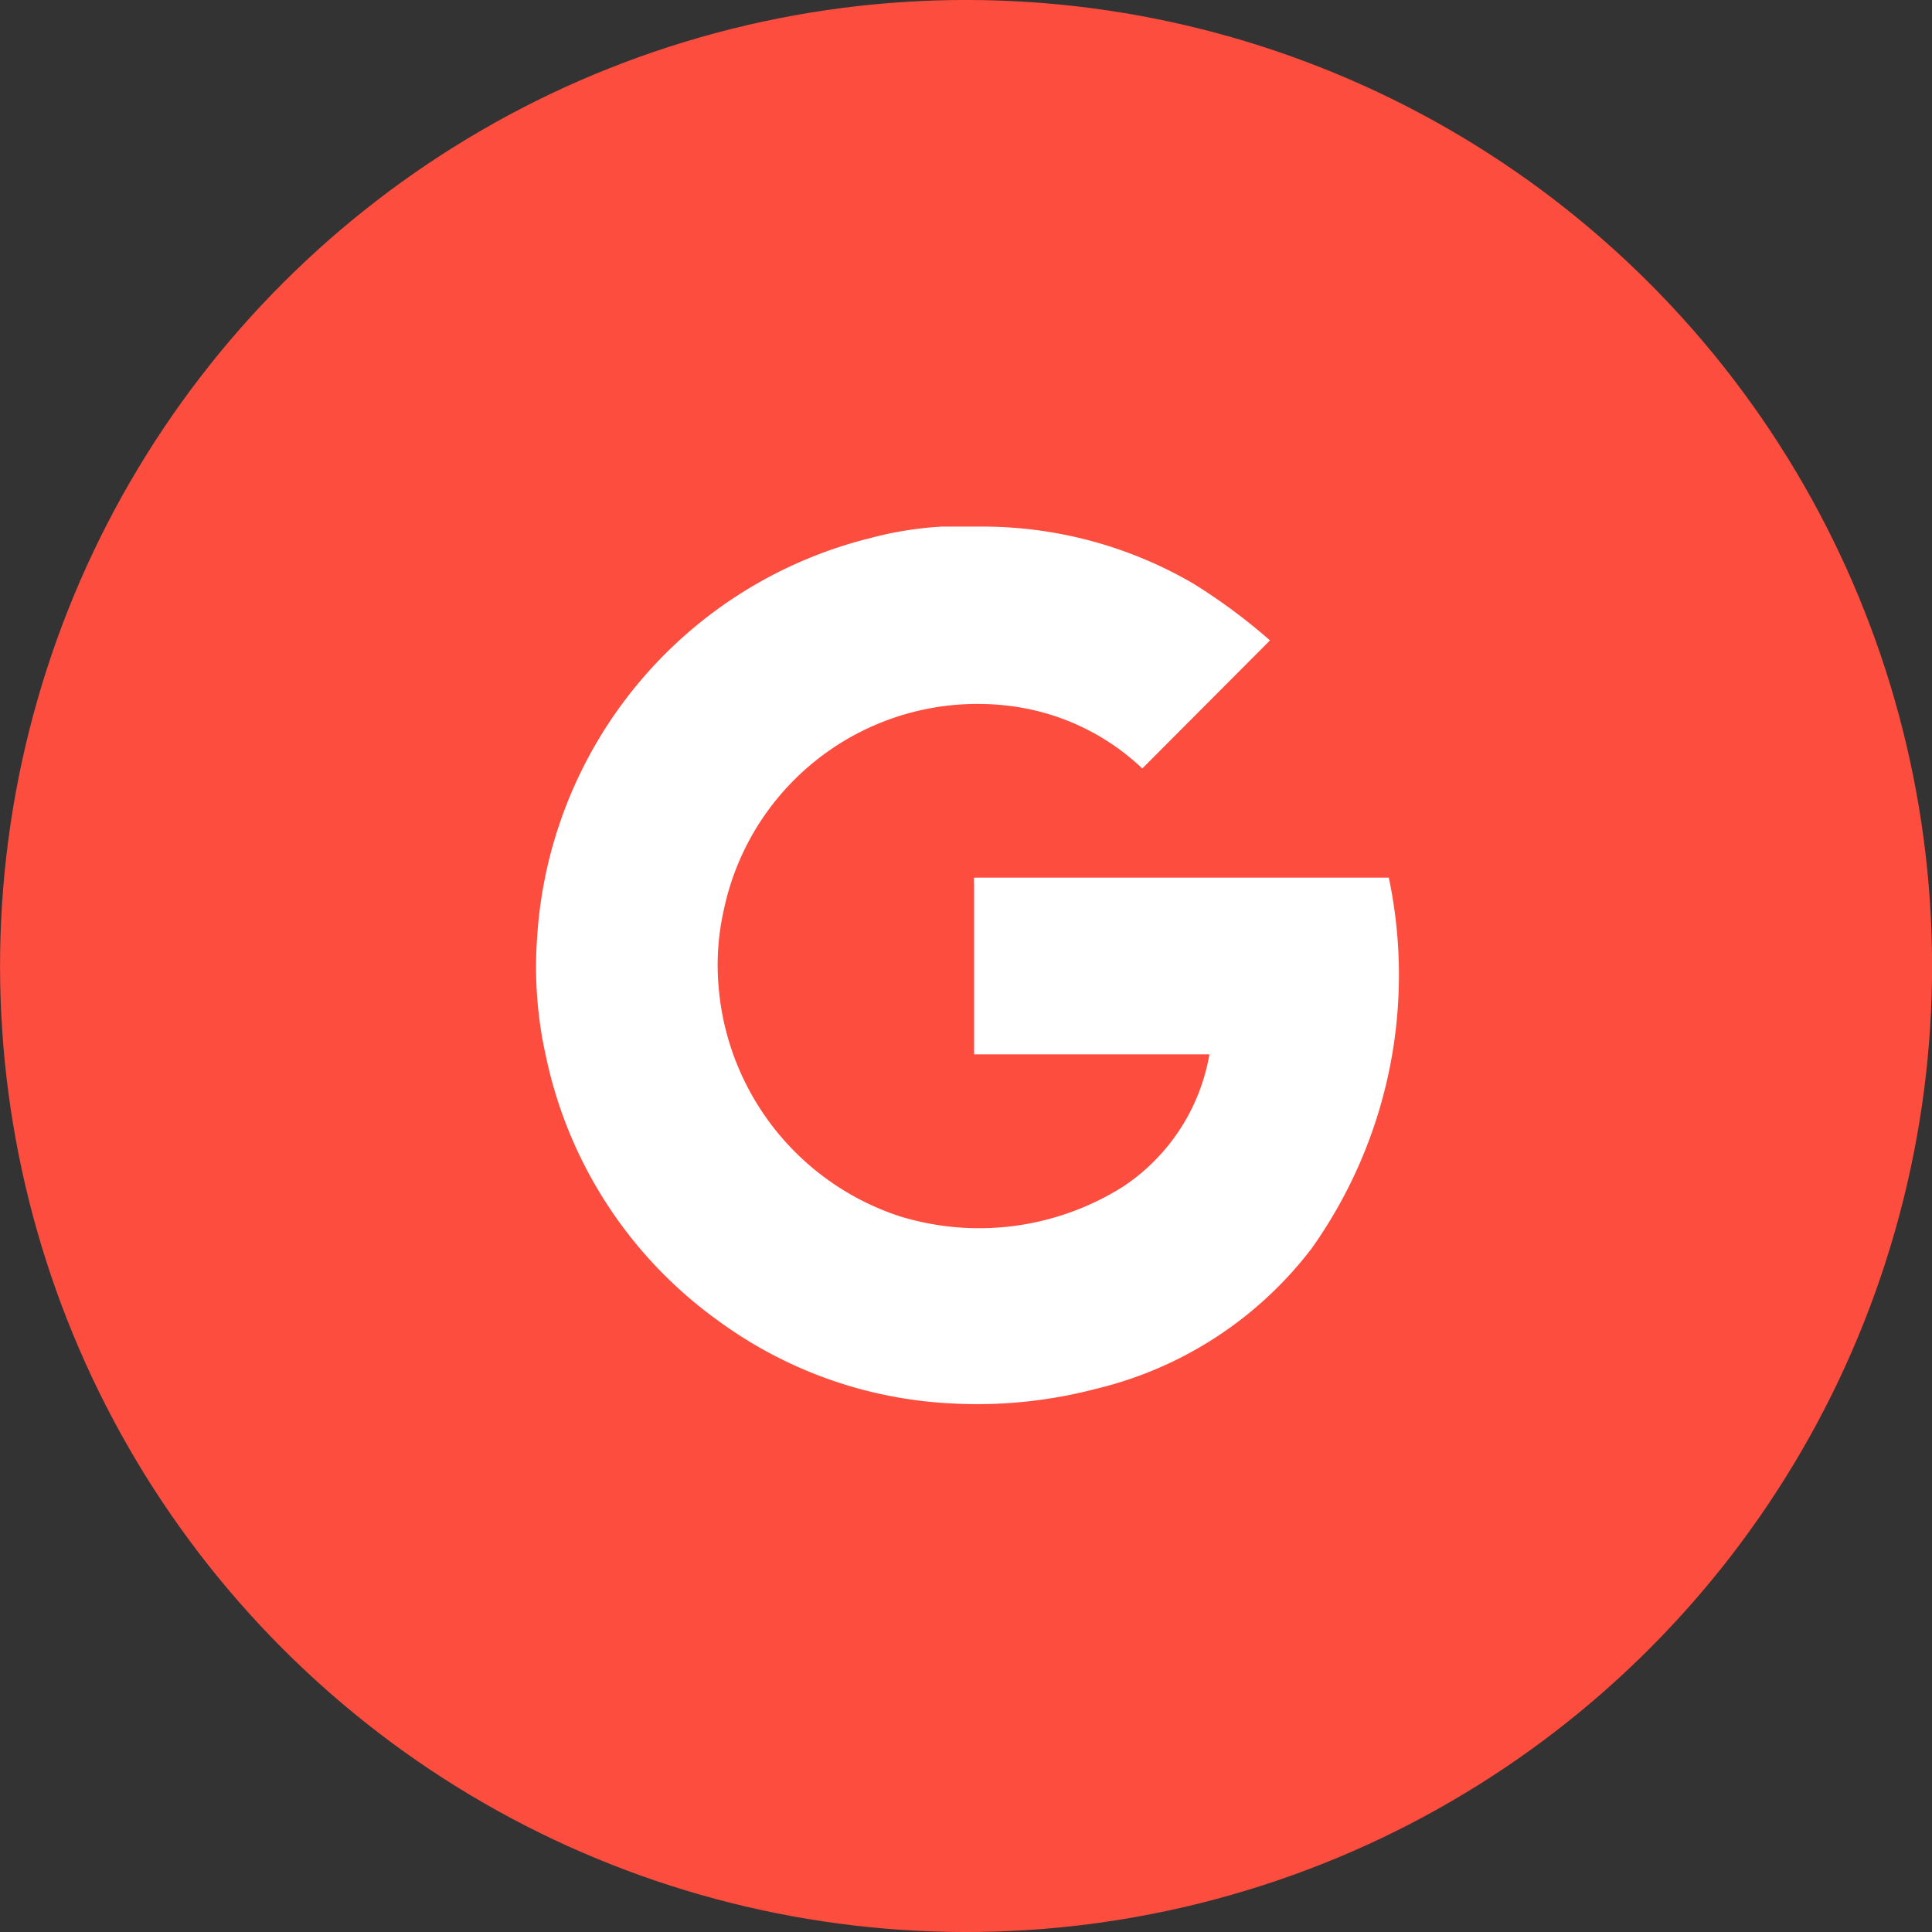
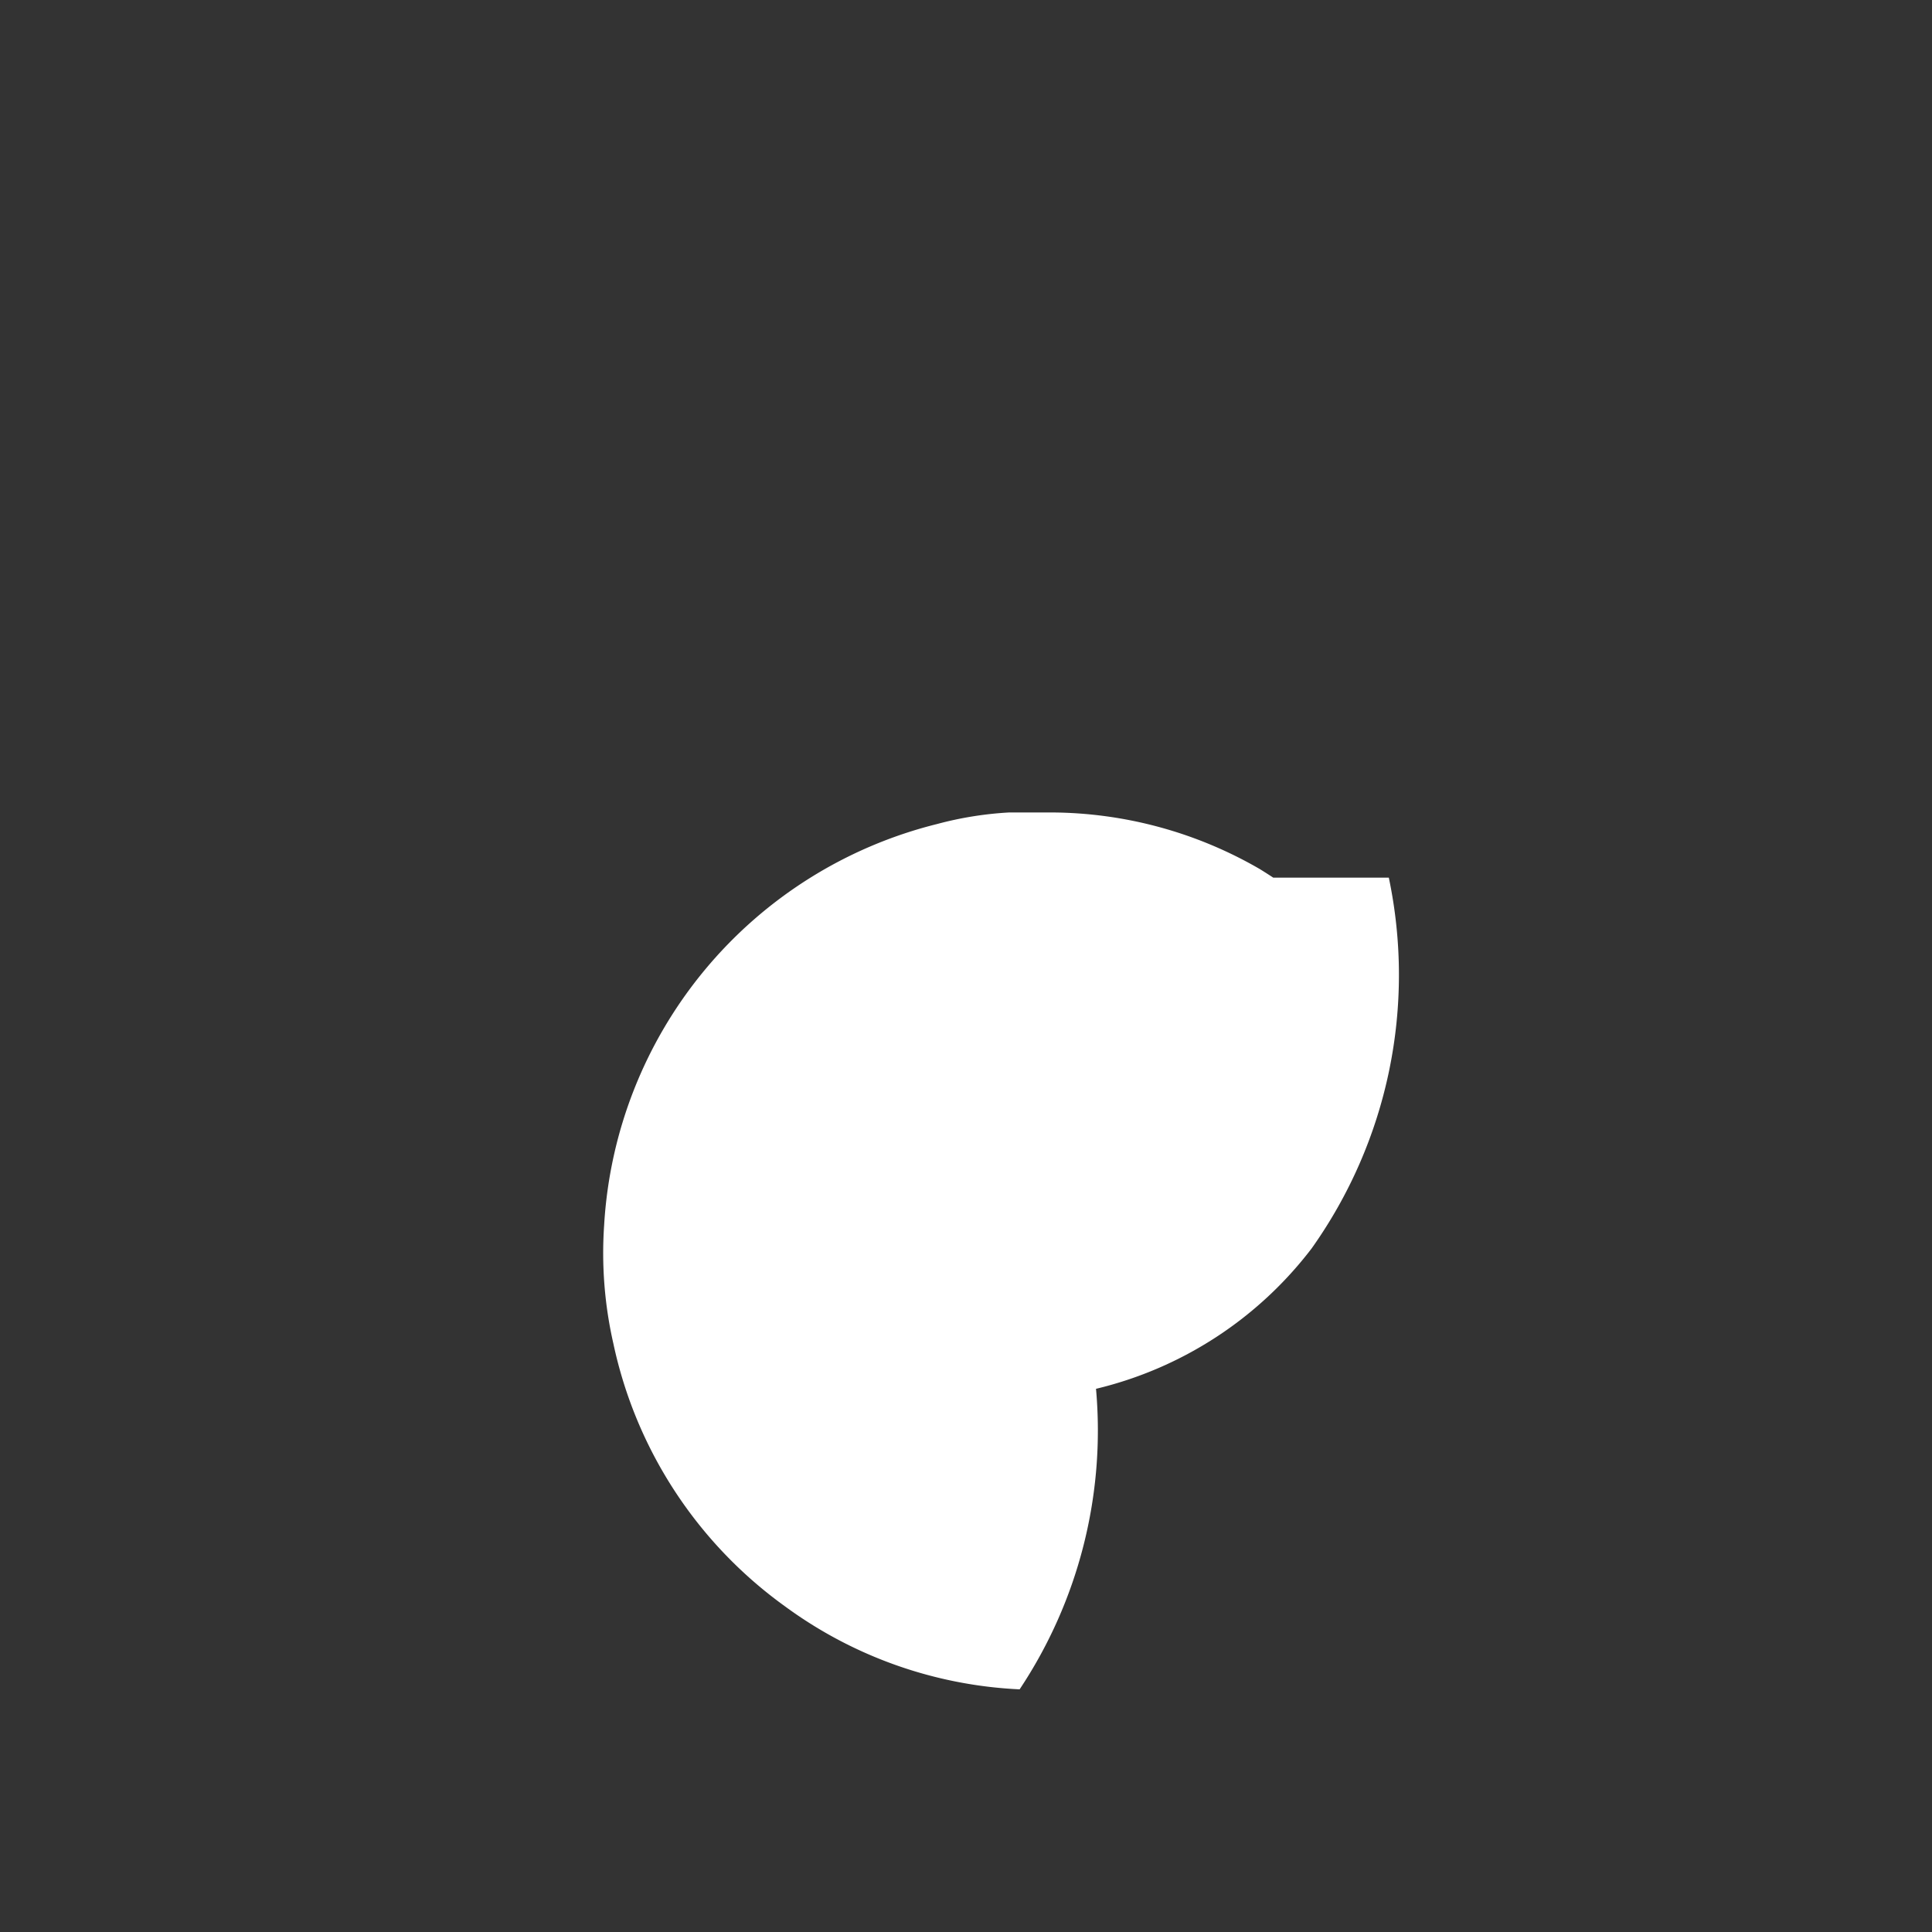
<svg xmlns="http://www.w3.org/2000/svg" id="Layer_1" data-name="Layer 1" viewBox="0 0 50.08 50.08">
  <rect x="0" y="0" width="50.08" height="50.08" fill="#333333" stroke="none" />
  <defs>
    <style>.cls-1{fill:#fc4d3f;}.cls-2{fill:#fff;}</style>
  </defs>
  <title>Mesa de trabajo 38</title>
-   <circle class="cls-1" cx="25.04" cy="25.04" r="25.04" transform="translate(-10.37 25.04) rotate(-45)" />
-   <path class="cls-2" d="M25.25,22.75a1.21,1.21,0,0,0,0,.18v4.4h6.1a5.17,5.17,0,0,1-2.24,3.43,7,7,0,0,1-5.78.77,6.85,6.85,0,0,1-4.7-5.92,6.5,6.5,0,0,1,.14-2.06,6.72,6.72,0,0,1,7.49-5.24,6.07,6.07,0,0,1,3.35,1.61l3.31-3.32a15,15,0,0,0-2-1.48,10.85,10.85,0,0,0-5.41-1.47l-1.09,0a9.12,9.12,0,0,0-1.87.3,11.4,11.4,0,0,0-8.63,10.4,10.57,10.57,0,0,0,.24,3.07,11.29,11.29,0,0,0,4.45,6.81,11.14,11.14,0,0,0,6.08,2.15A12.11,12.11,0,0,0,28.41,36,9.94,9.94,0,0,0,34,32.36a12.24,12.24,0,0,0,2-9.61Z" />
+   <path class="cls-2" d="M25.25,22.75a1.21,1.21,0,0,0,0,.18v4.4h6.1l3.31-3.32a15,15,0,0,0-2-1.48,10.85,10.85,0,0,0-5.41-1.47l-1.09,0a9.12,9.12,0,0,0-1.87.3,11.4,11.4,0,0,0-8.63,10.4,10.57,10.57,0,0,0,.24,3.07,11.29,11.29,0,0,0,4.45,6.81,11.14,11.14,0,0,0,6.08,2.15A12.11,12.11,0,0,0,28.41,36,9.94,9.94,0,0,0,34,32.36a12.24,12.24,0,0,0,2-9.61Z" />
</svg>